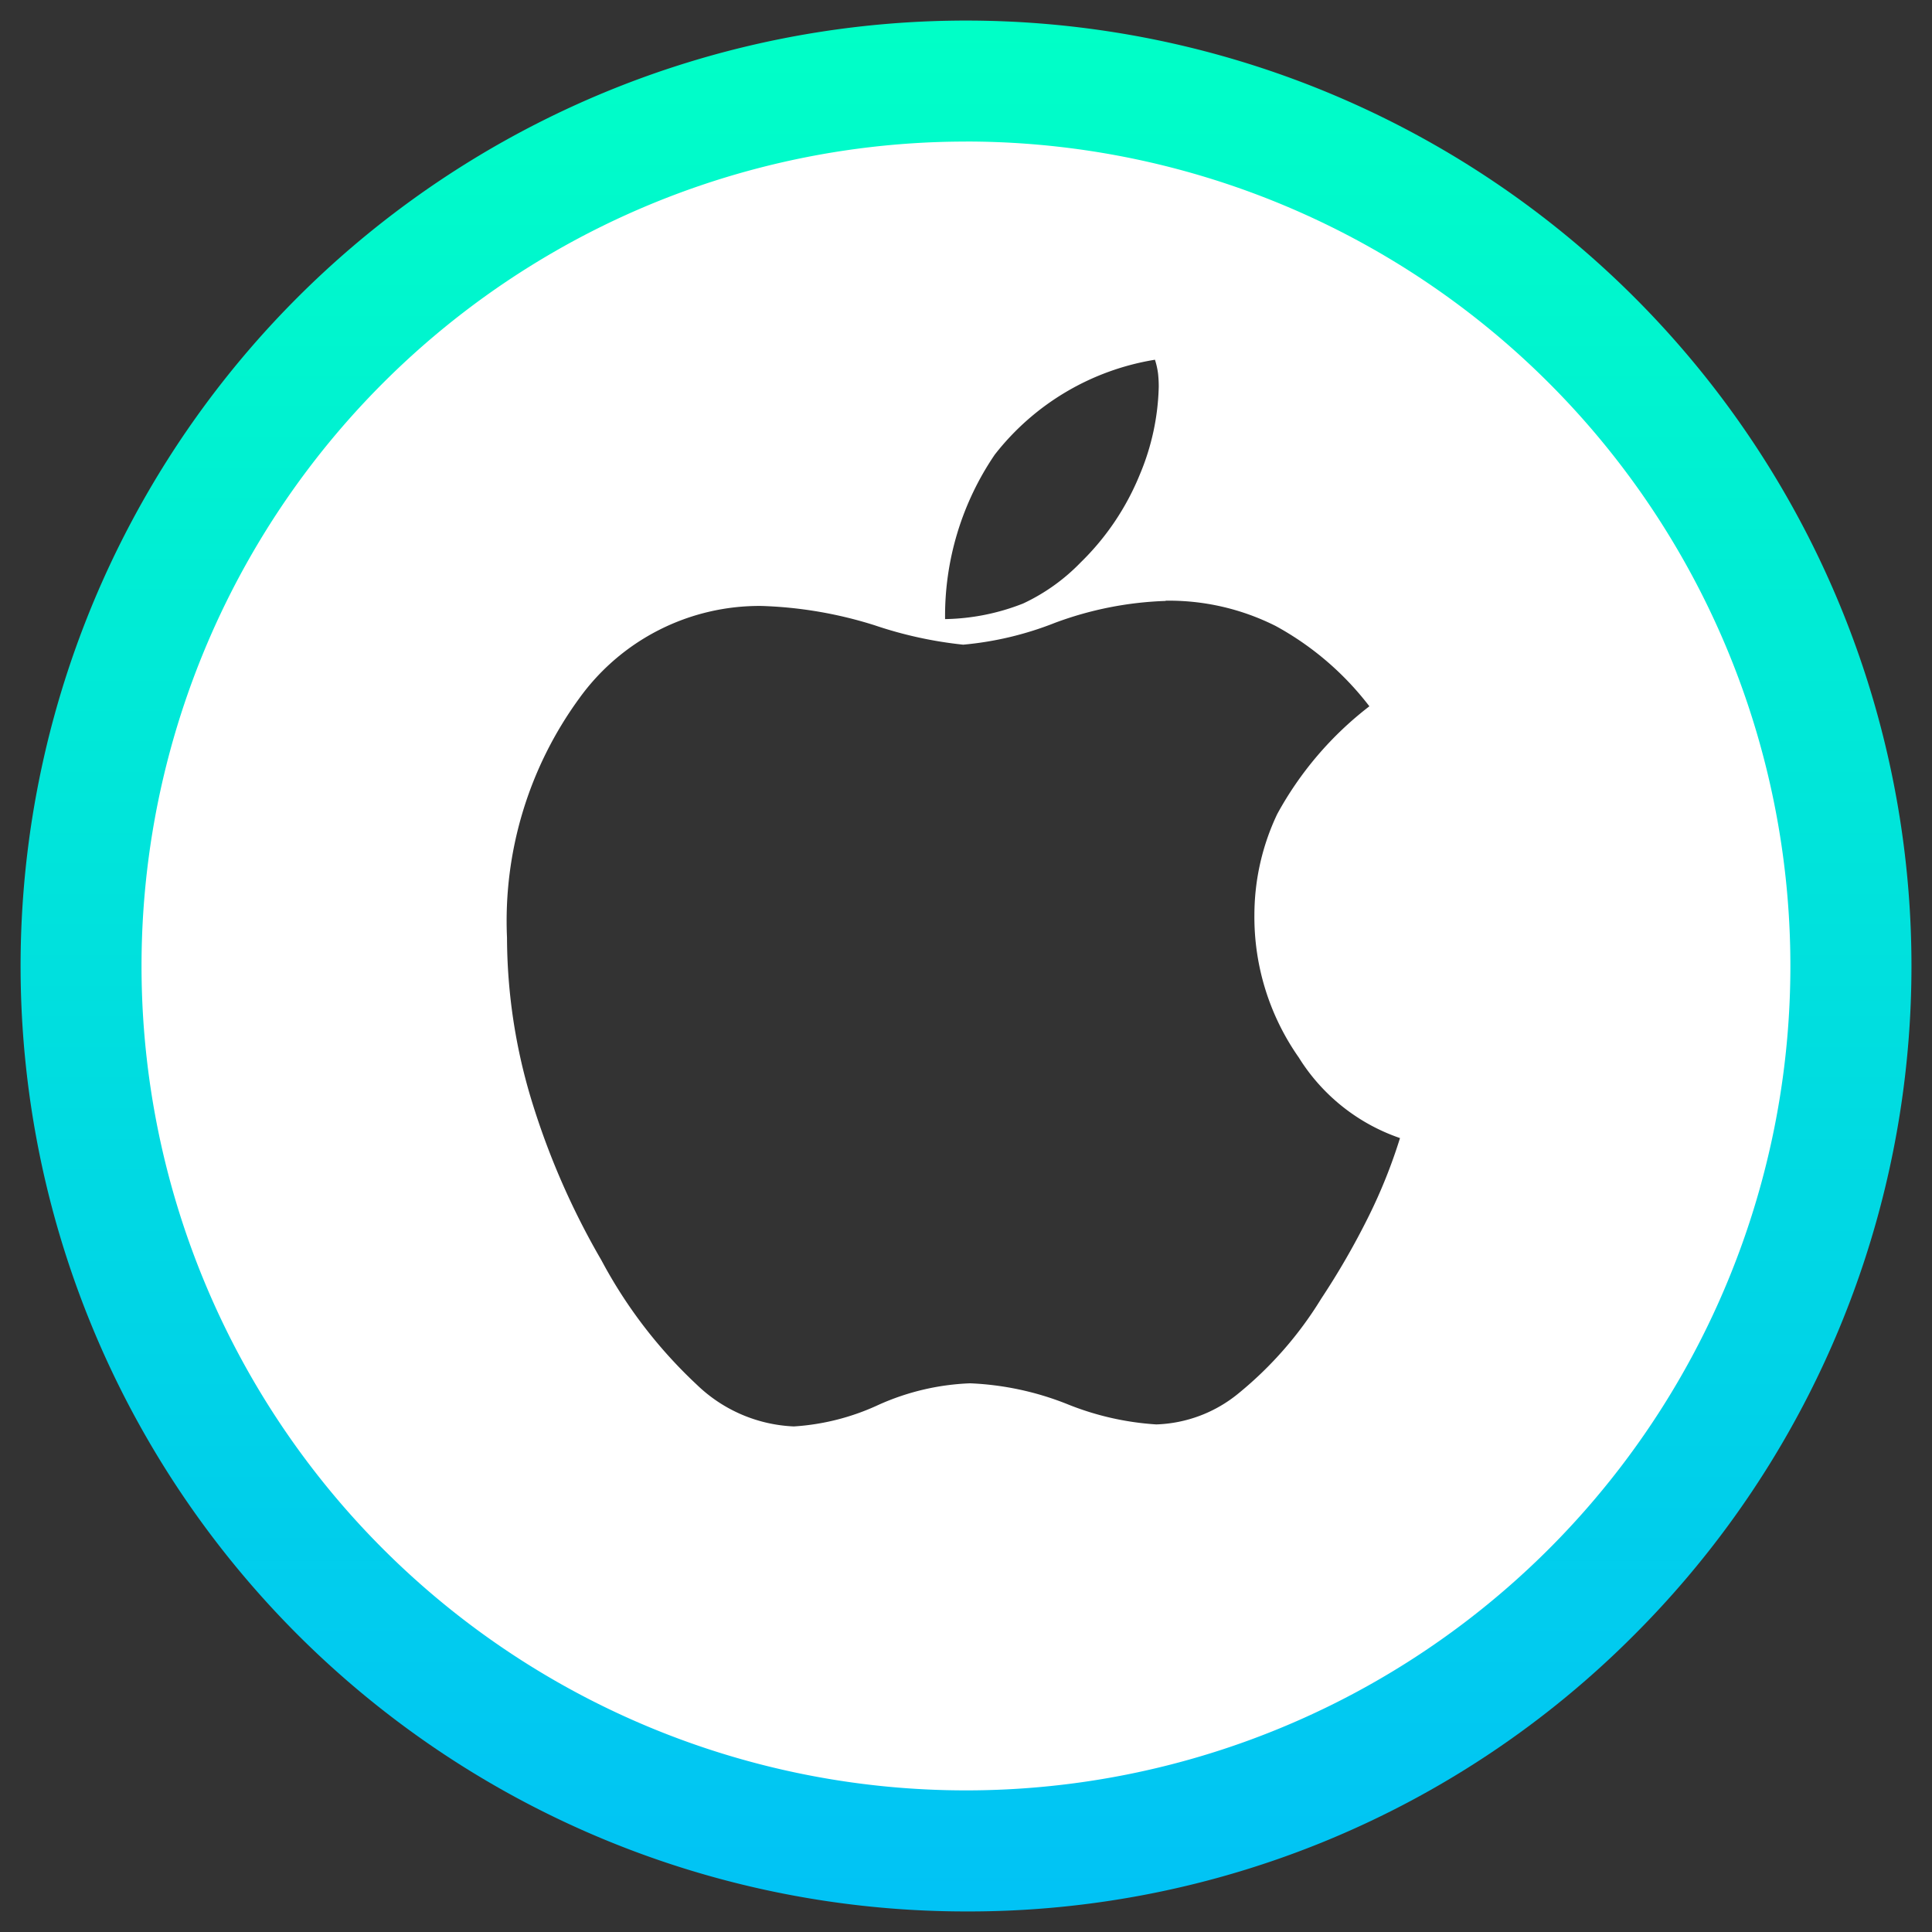
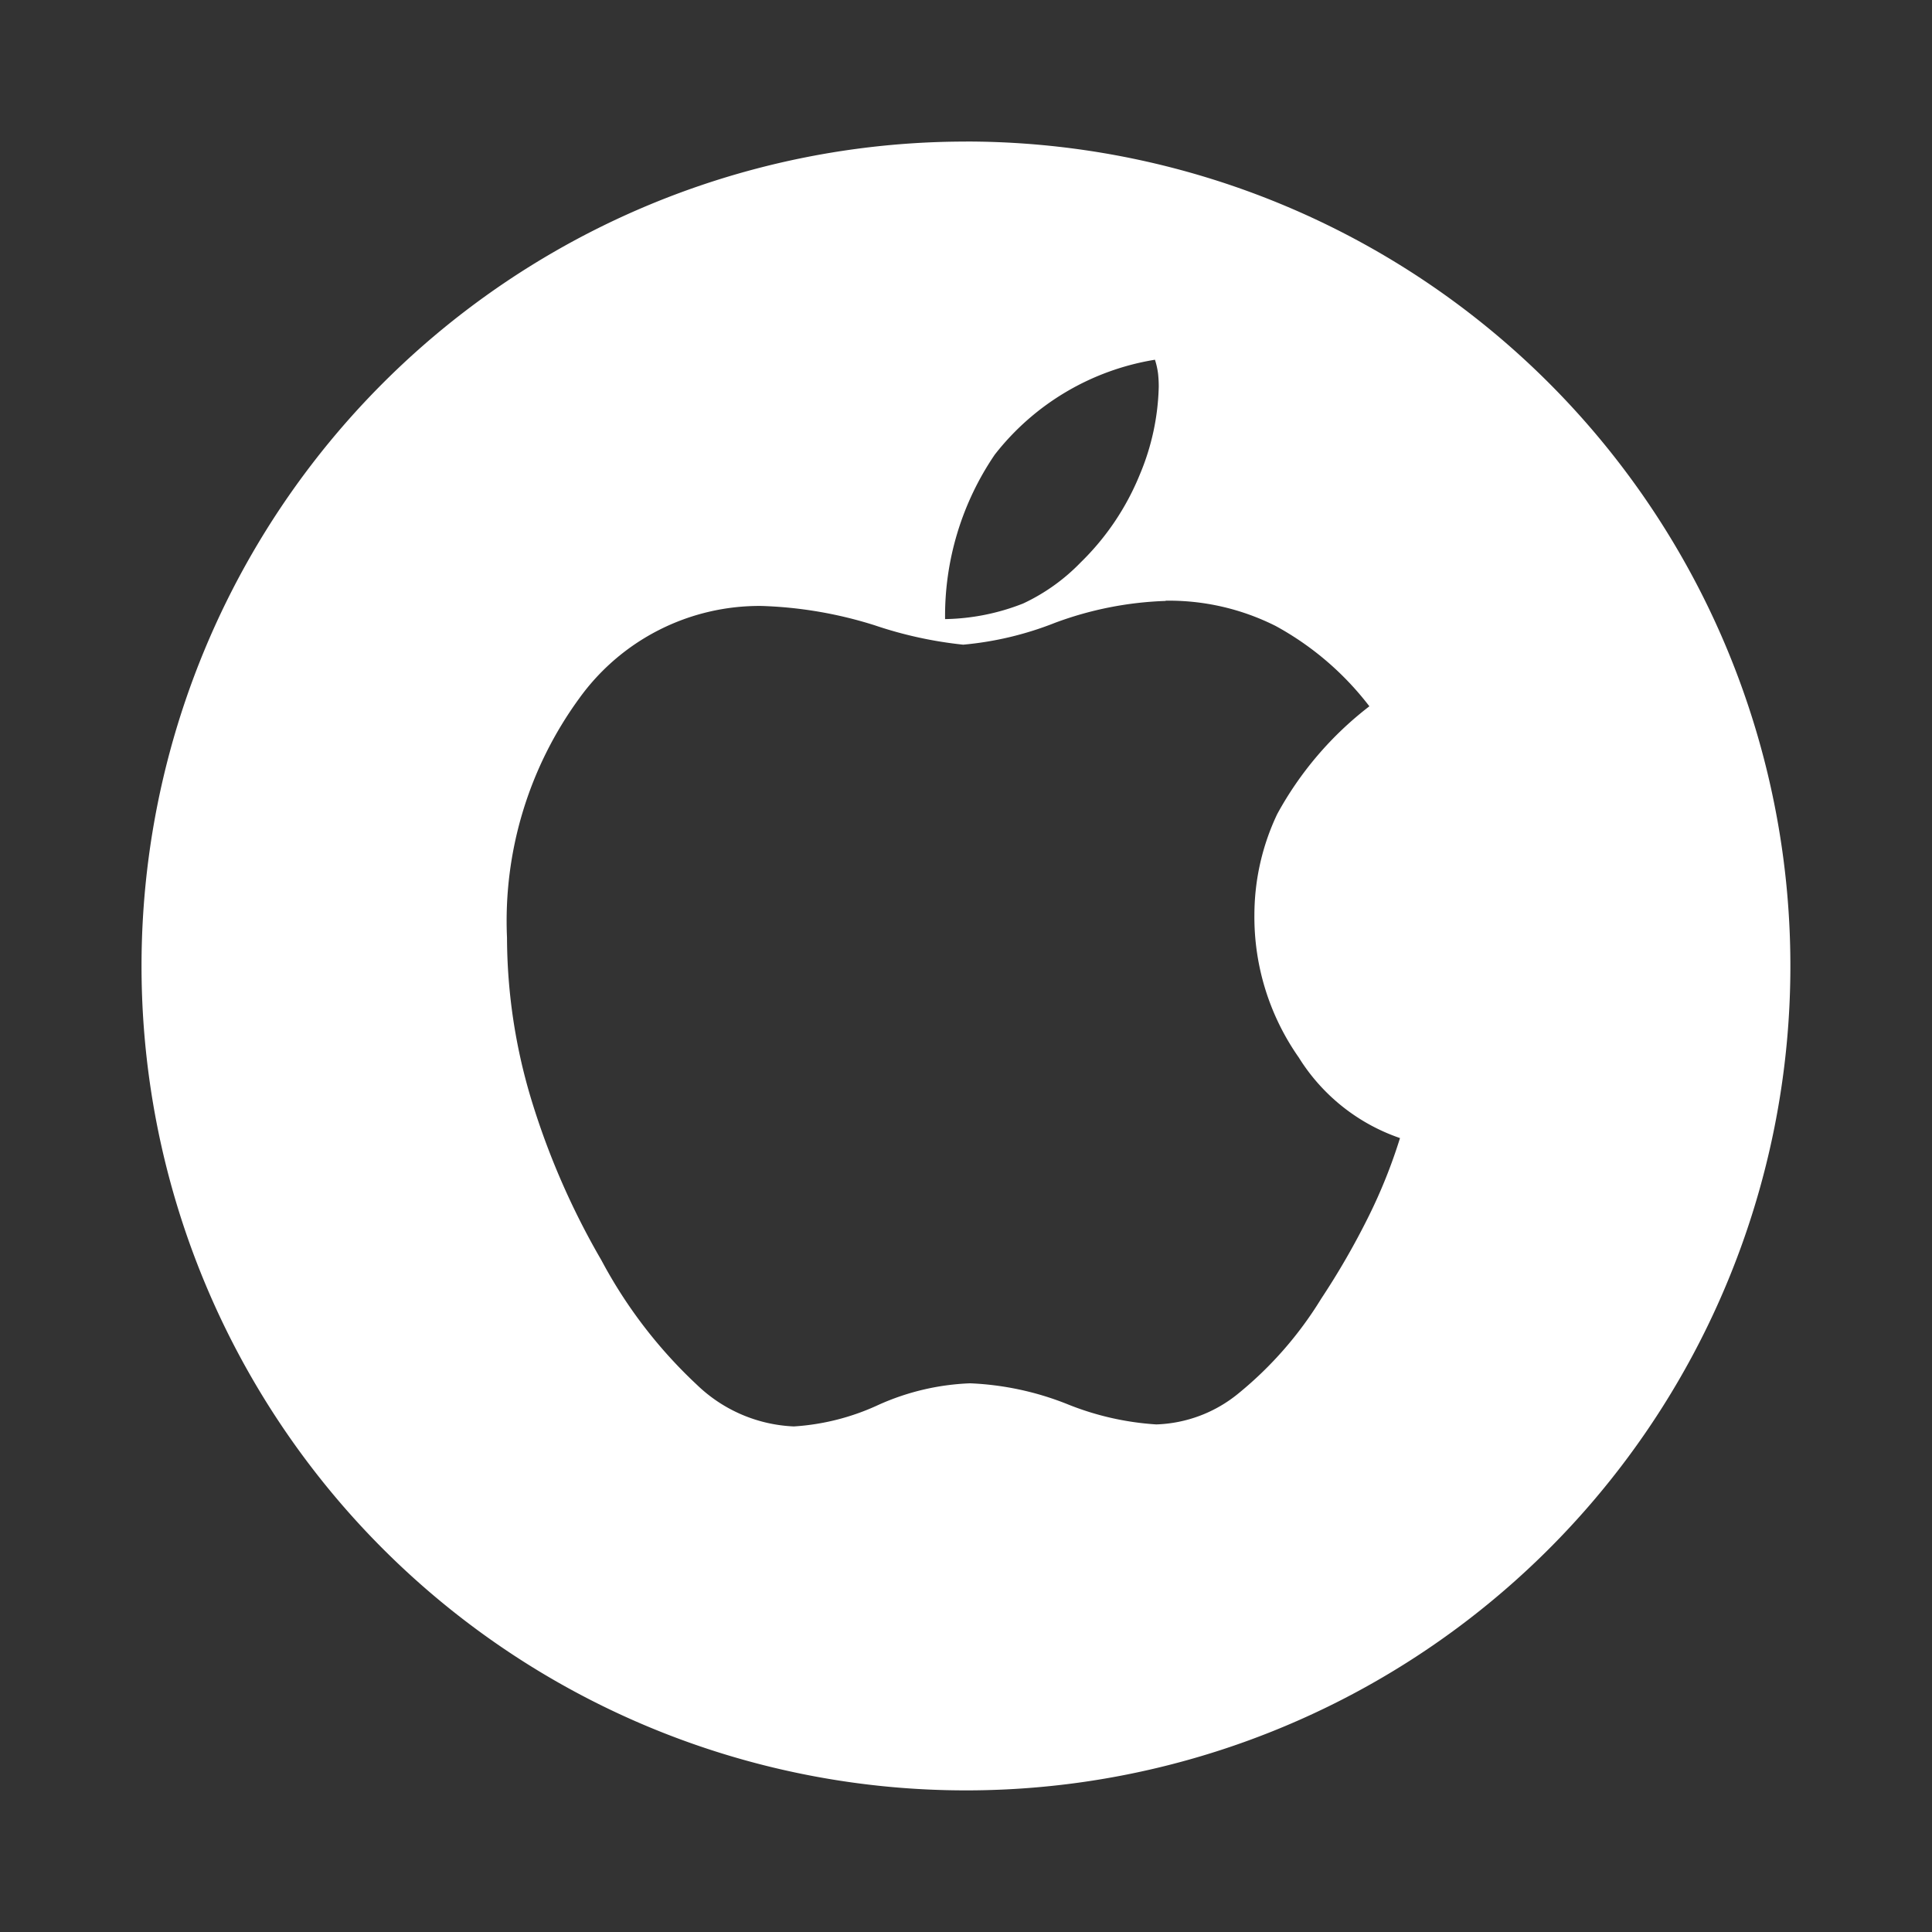
<svg xmlns="http://www.w3.org/2000/svg" width="47" height="47" viewBox="0 0 47 47">
  <rect x="0" y="0" width="47" height="47" fill="#333333" stroke="none" />
  <defs>
    <linearGradient id="linear-gradient" x1="0.5" x2="0.5" y2="1" gradientUnits="objectBoundingBox">
      <stop offset="0" stop-color="#00ffc7" />
      <stop offset="1" stop-color="#00c4f7" stop-opacity="0.988" />
    </linearGradient>
  </defs>
  <g id="Component_7_1" data-name="Component 7 – 1" transform="translate(0.5 0.5)">
    <g id="Group_5948" data-name="Group 5948" transform="translate(0 0)">
      <g id="Group_5949" data-name="Group 5949">
-         <path id="Subtraction_2" data-name="Subtraction 2" d="M23,46A23,23,0,0,1,6.737,6.737,23,23,0,0,1,39.264,39.264,22.849,22.849,0,0,1,23,46ZM23,6A17,17,0,1,0,40,23,17.019,17.019,0,0,0,23,6Z" stroke="rgba(0,0,0,0)" stroke-miterlimit="10" stroke-width="1" fill="url(#linear-gradient)" />
        <g id="Group_24" data-name="Group 24" transform="translate(-1045.057 -316.944)">
          <g id="Group_23" data-name="Group 23">
            <path id="apple" d="M33.114,19.756a8.492,8.492,0,0,0-2.691.532,8.011,8.011,0,0,1-2.235.532,9.933,9.933,0,0,1-2.151-.471,10.15,10.15,0,0,0-2.759-.471,5.4,5.4,0,0,0-4.431,2.25,9.186,9.186,0,0,0-1.756,5.822,13.722,13.722,0,0,0,.578,3.892,18.483,18.483,0,0,0,1.718,3.952,11.6,11.6,0,0,0,2.326,3.033,3.613,3.613,0,0,0,2.356,1.011,5.728,5.728,0,0,0,2.06-.525,5.965,5.965,0,0,1,2.227-.524,7.17,7.17,0,0,1,2.349.5,6.931,6.931,0,0,0,2.181.5,3.315,3.315,0,0,0,2.006-.76,9.094,9.094,0,0,0,2.007-2.3,18.565,18.565,0,0,0,1.148-1.991,12.893,12.893,0,0,0,.768-1.915,4.69,4.69,0,0,1-2.463-1.961,5.95,5.95,0,0,1-1.079-3.481,5.732,5.732,0,0,1,.555-2.44,8.35,8.35,0,0,1,2.242-2.622,7.235,7.235,0,0,0-2.28-1.954,5.777,5.777,0,0,0-2.675-.615Zm-.258-5.868a6.2,6.2,0,0,0-3.9,2.31,6.972,6.972,0,0,0-1.208,4,5.4,5.4,0,0,0,1.9-.38,4.734,4.734,0,0,0,1.4-1A6.3,6.3,0,0,0,32.49,16.67a5.837,5.837,0,0,0,.456-2.128c0-.1-.005-.2-.015-.3a1.823,1.823,0,0,0-.076-.349Zm-4.6-5.308A20.056,20.056,0,1,1,8.2,28.637,20.056,20.056,0,0,1,28.256,8.581Z" transform="translate(1039.8 311.307)" fill="#fff" fill-rule="evenodd" />
          </g>
        </g>
      </g>
    </g>
  </g>
</svg>